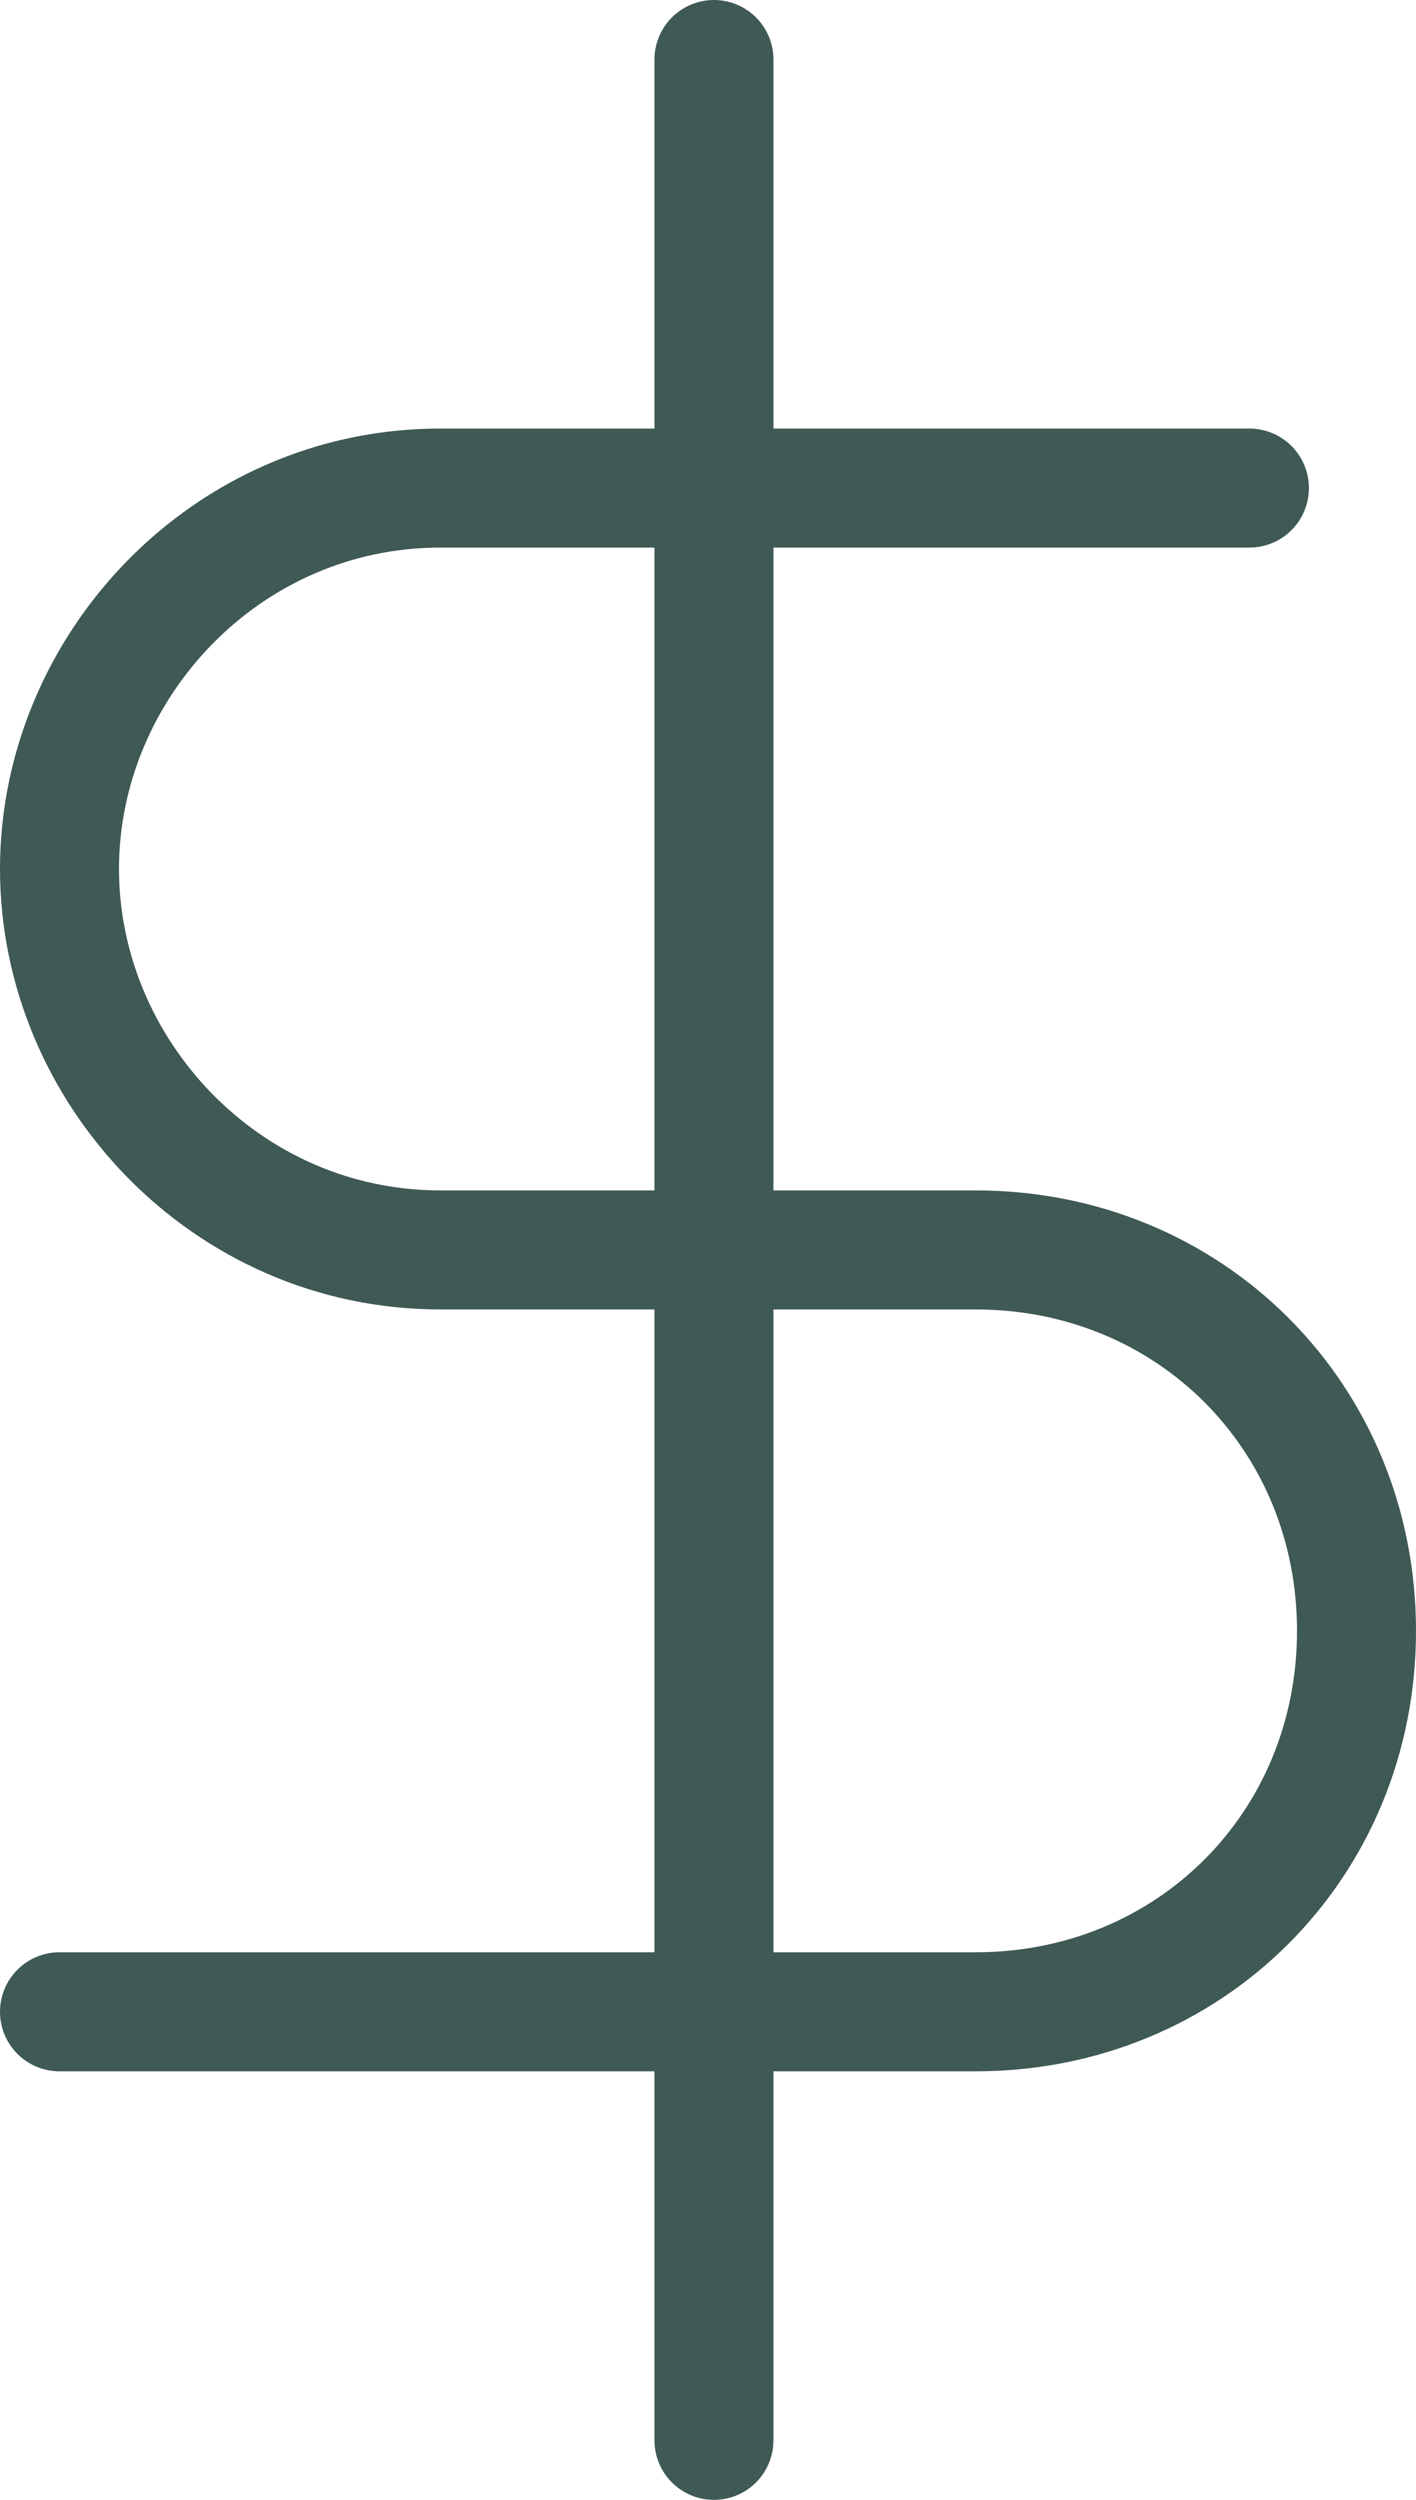
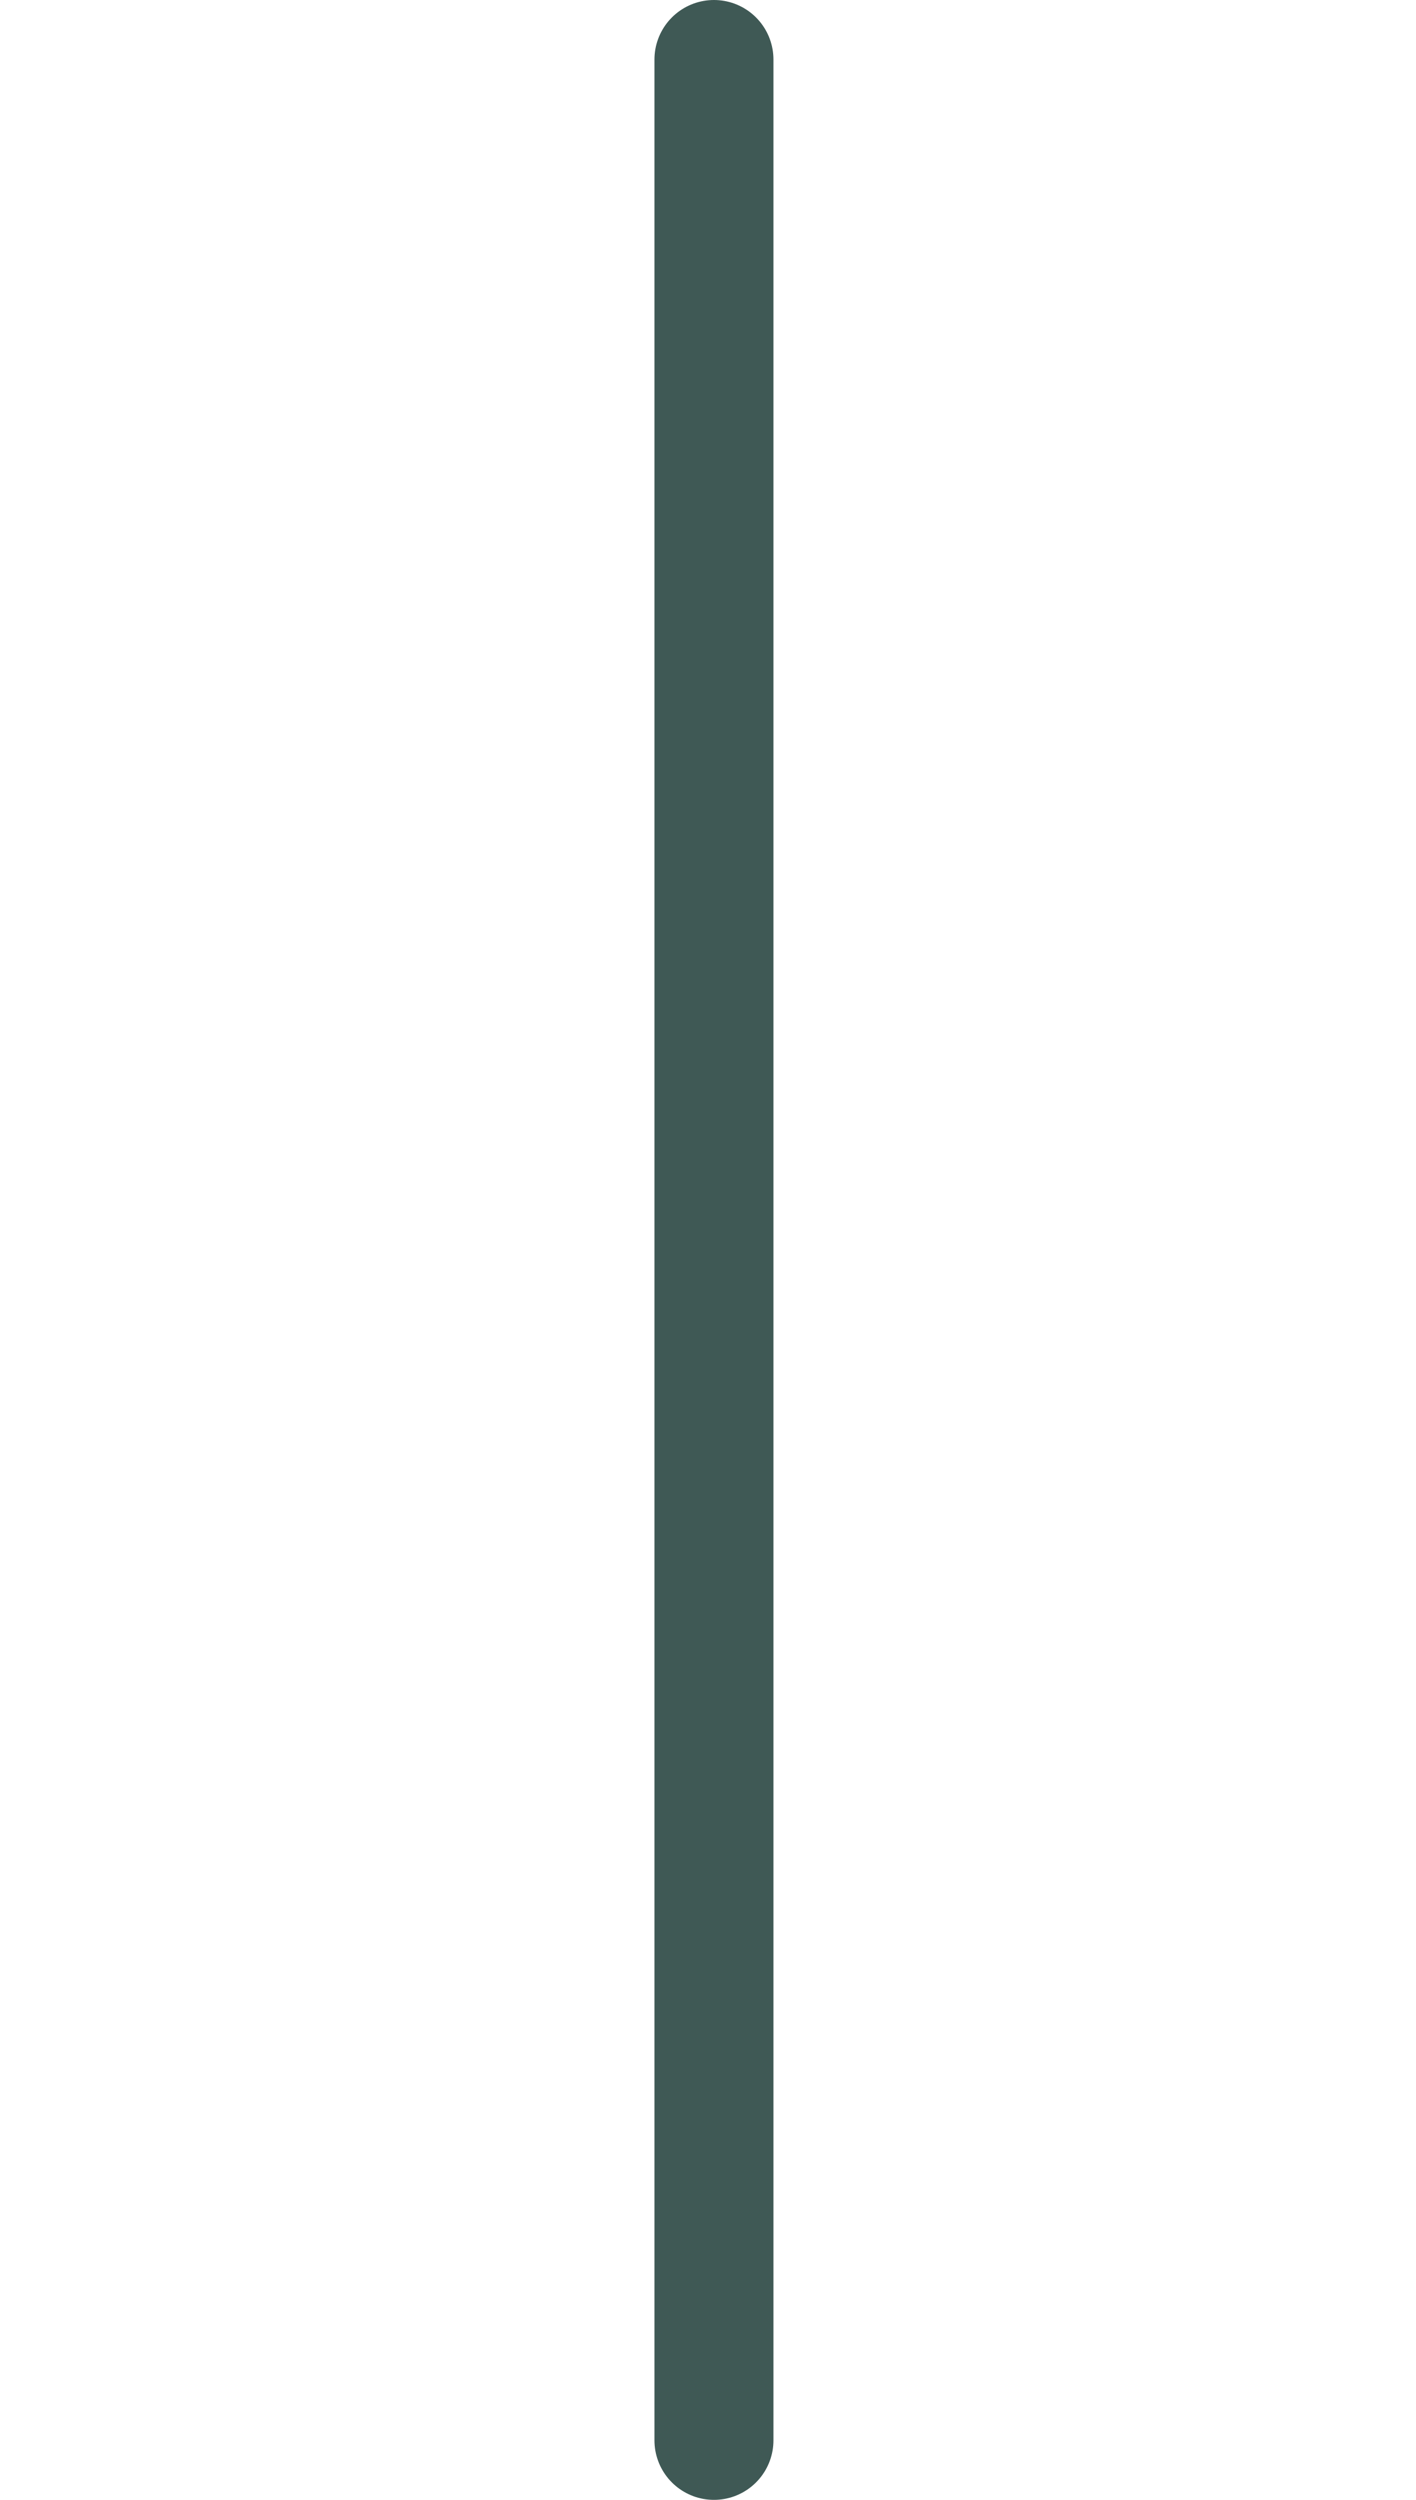
<svg xmlns="http://www.w3.org/2000/svg" version="1.1" id="Layer_1" x="0px" y="0px" viewBox="0 0 11.9 21" style="enable-background:new 0 0 11.9 21;" xml:space="preserve">
  <style type="text/css">
	.st0{fill:none;stroke:#3F5955;stroke-linecap:round;stroke-linejoin:round;}
</style>
  <g id="Dollars_Icon" transform="translate(0.5 0.5)">
    <path id="Path_512" class="st0" d="M5.5,0v20" />
-     <path id="Path_513" class="st0" d="M10,3.6H3.2C1.4,3.6,0,5.1,0,6.8S1.4,10,3.2,10h4.5c1.8,0,3.2,1.4,3.2,3.2s-1.4,3.2-3.2,3.2H0" />
  </g>
</svg>